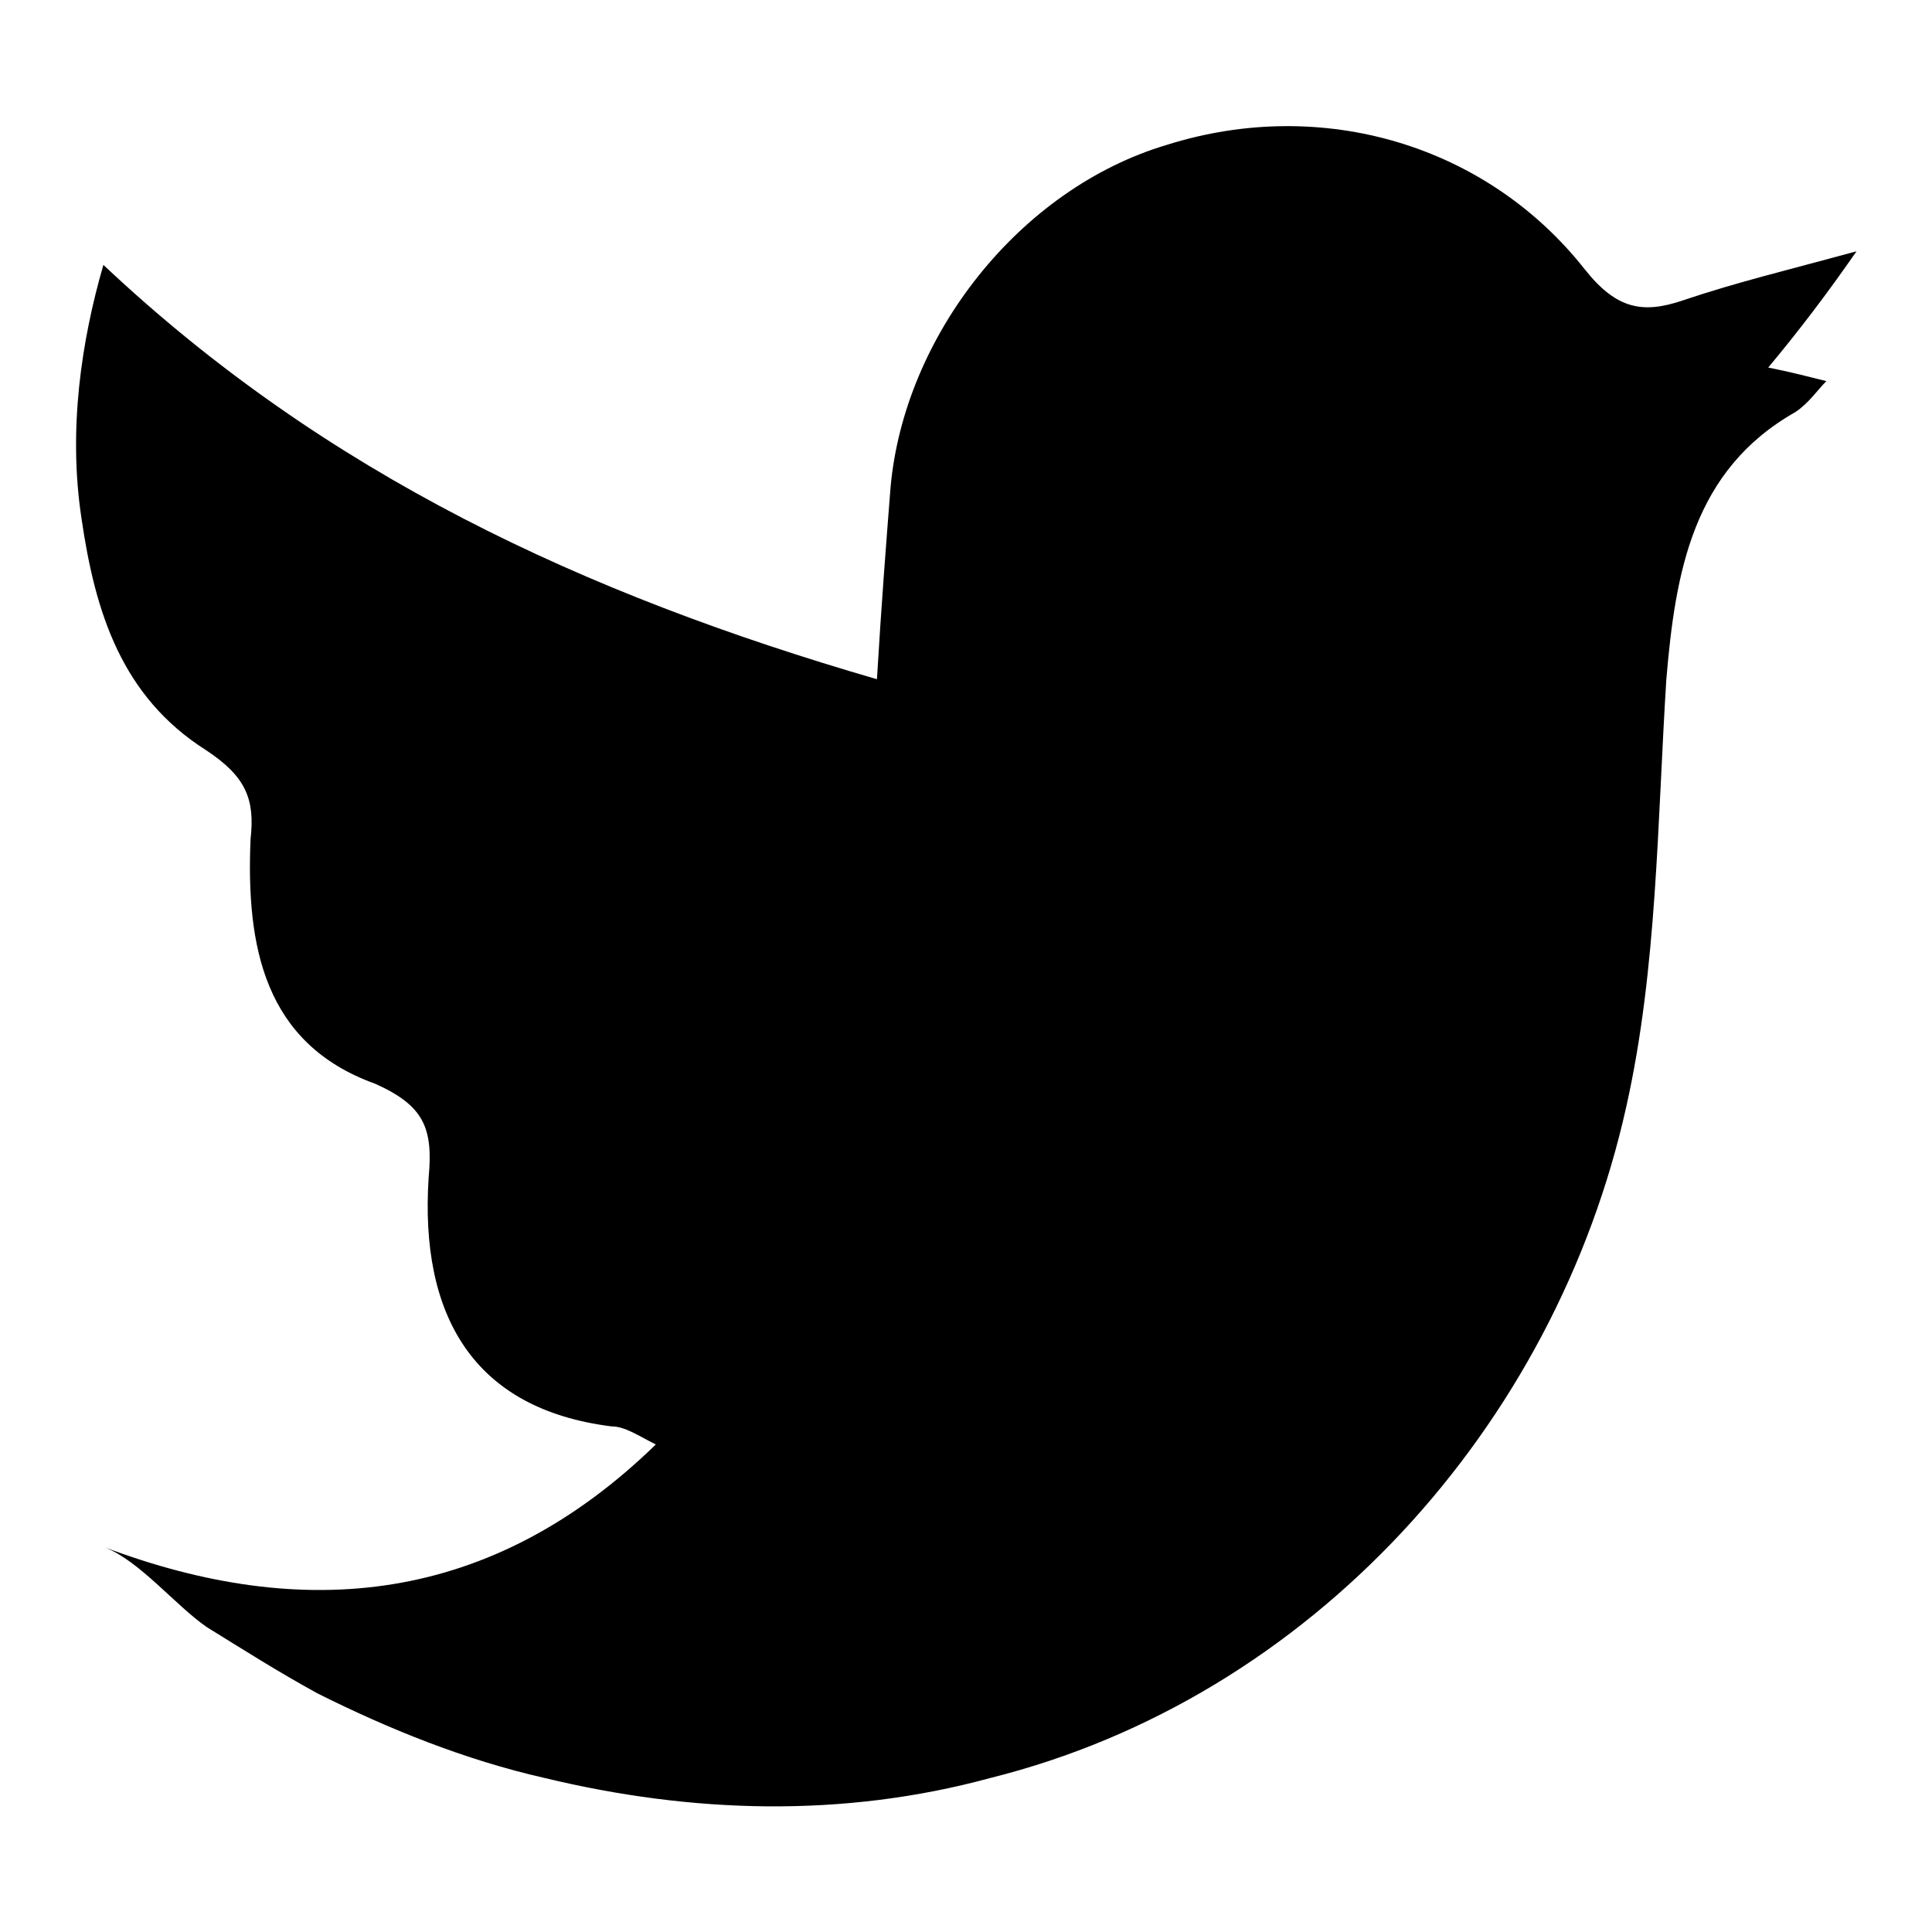
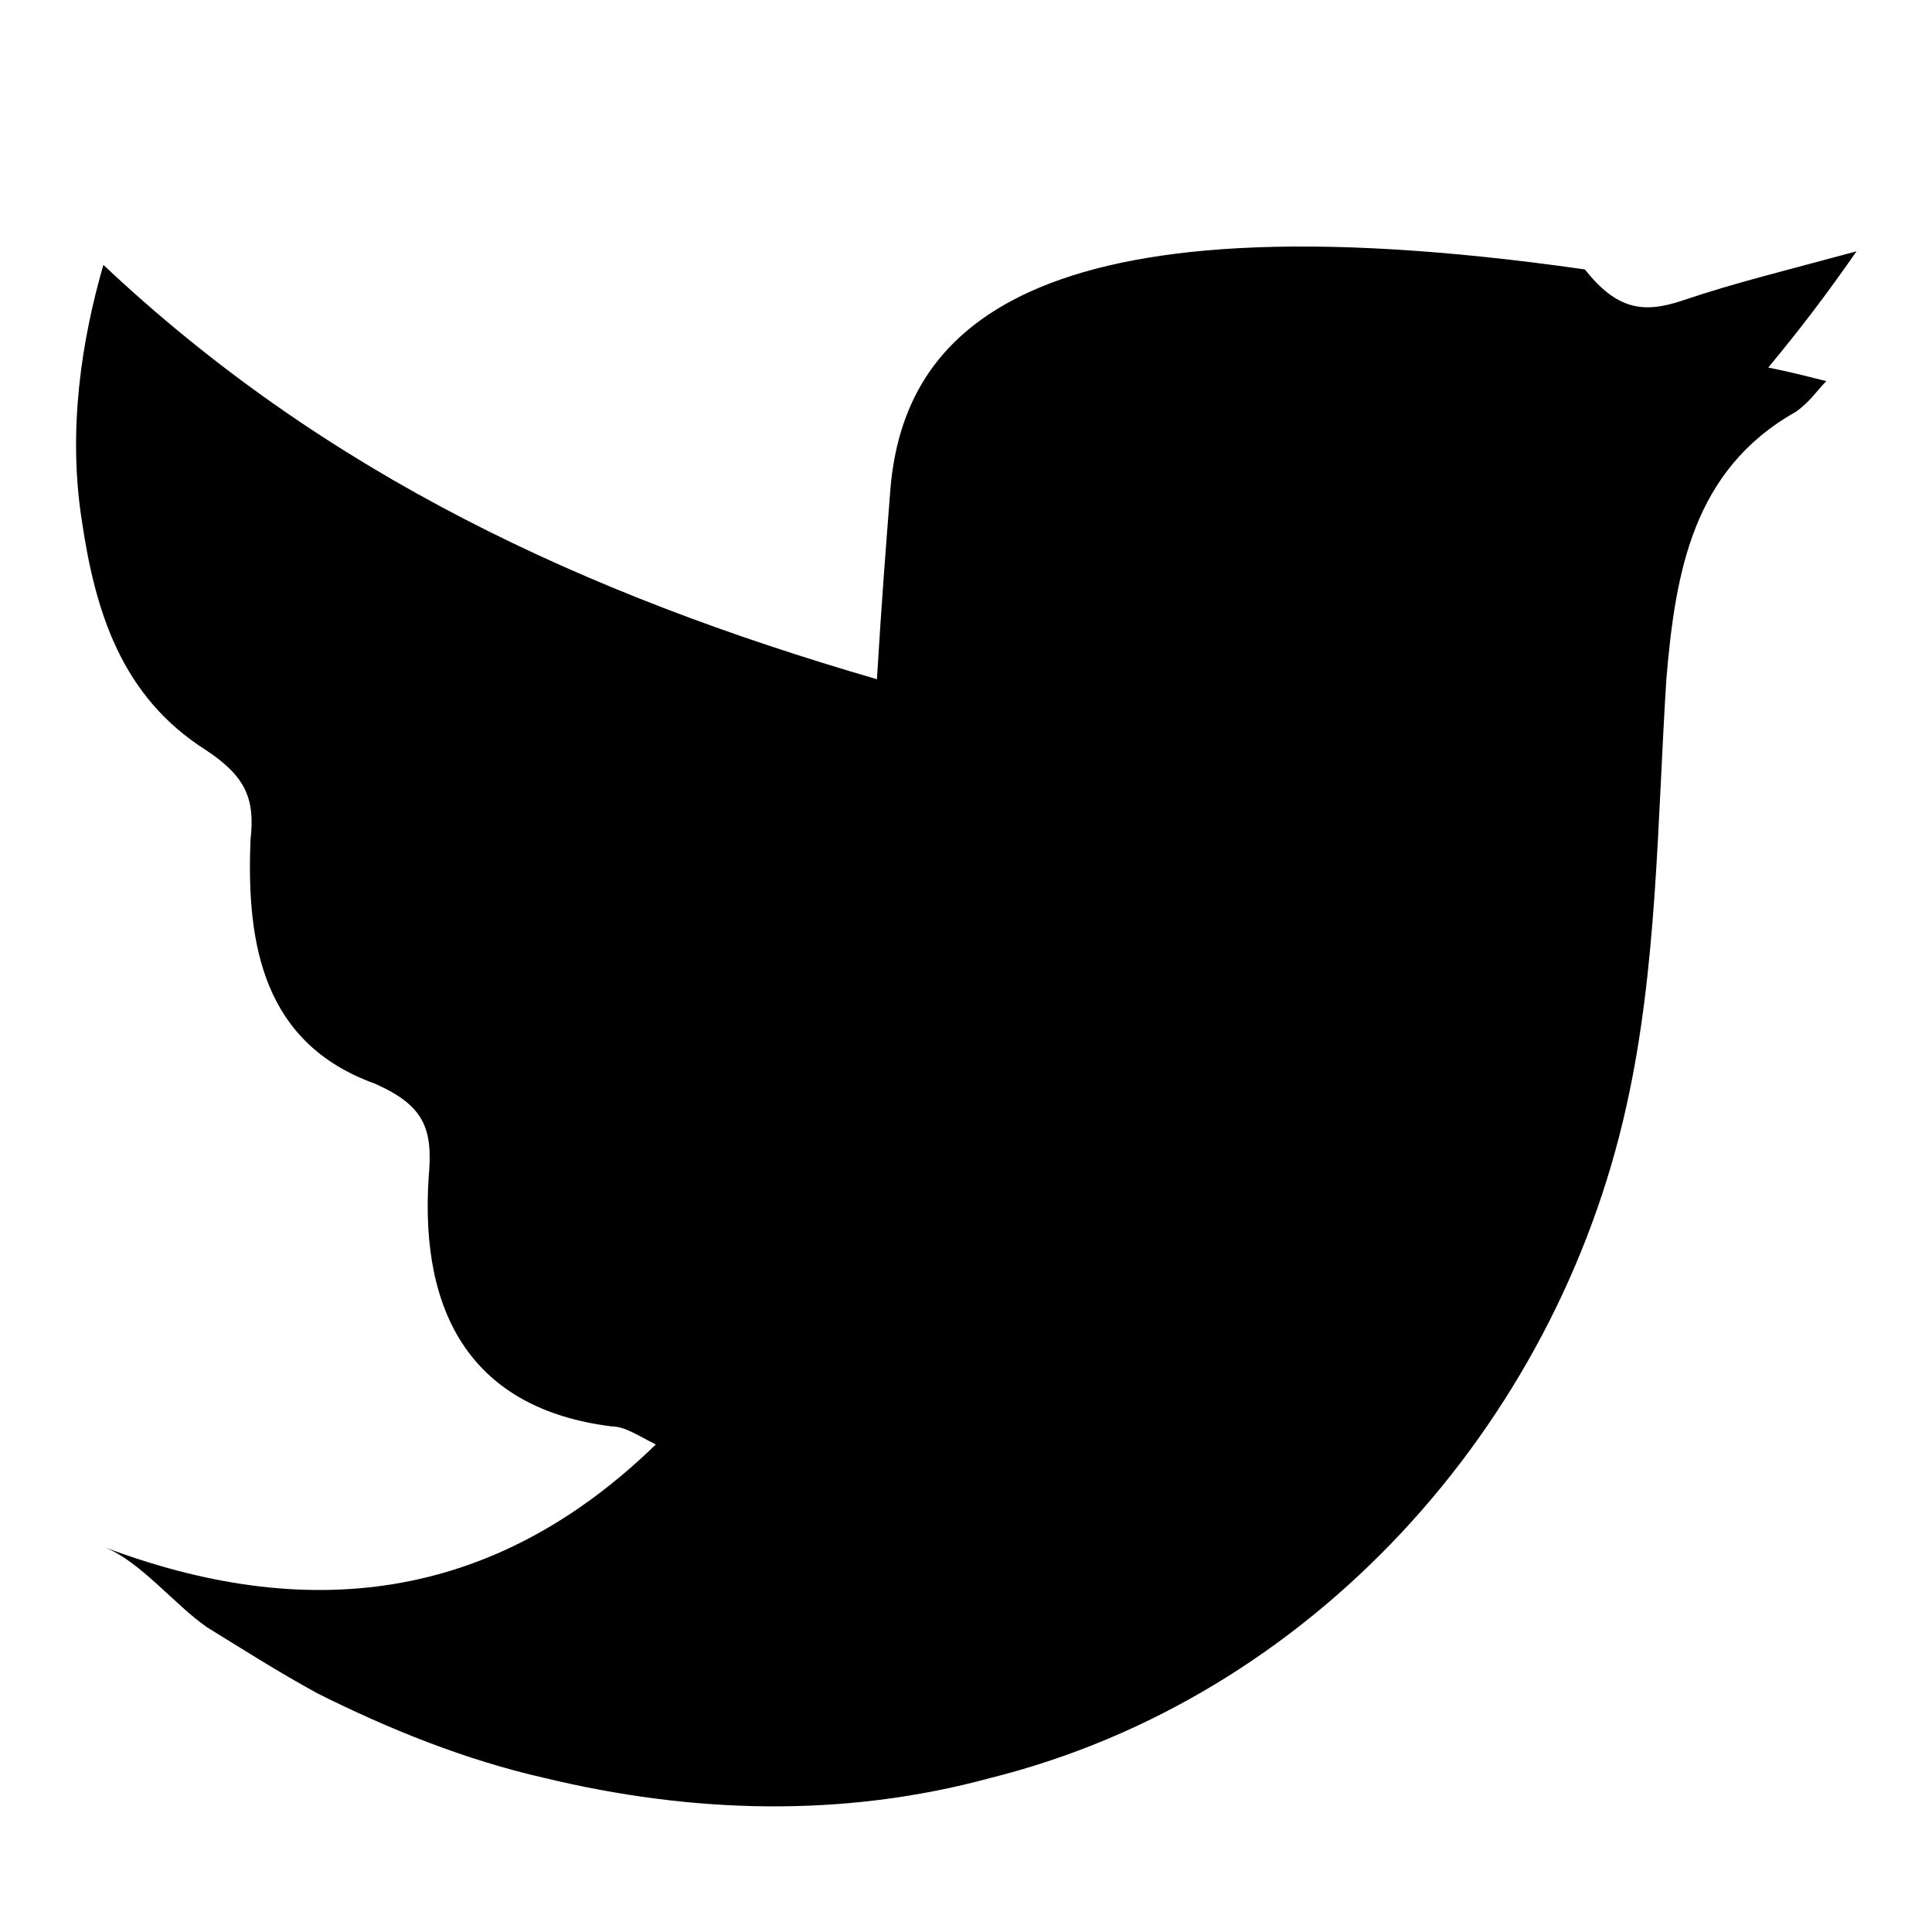
<svg xmlns="http://www.w3.org/2000/svg" version="1.1" x="0px" y="0px" viewBox="0 0 256 256" enable-background="new 0 0 256 256" xml:space="preserve">
  <g>
-     <path fill="#000000" d="M246,33.3c-8.8,2.4-15.9,4.1-23,6.5c-5.3,1.8-8.8,1.2-13-4.1c-13-16.5-34.8-23-55.4-16.5 C135.1,25,119.8,44.5,118,64.6c-0.6,7.7-1.2,15.3-1.8,25.4C77.3,78.7,43.1,62.8,13.7,35.1c-2.9,10-4.7,21.8-2.9,33.6 c1.8,12.4,5.3,23.6,16.5,30.7c5.3,3.5,6.5,6.5,5.9,11.8c-0.6,14.2,1.8,27.1,16.5,32.4c6.5,2.9,7.7,5.9,7.1,12.4 c-1.2,18.3,5.9,30.7,24.2,33c1.8,0,3.5,1.2,5.9,2.4c-21.8,21.2-46.6,23.6-73.1,13.6c4.7,1.8,9.4,7.7,13.6,10.6 c4.7,2.9,9.4,5.9,14.7,8.8c9.4,4.7,19.5,8.8,30.1,11.2c19.5,4.7,39.5,5.3,59,0c42.5-10.6,74.9-46.6,84.3-89 c4.1-18.3,4.1-37.7,5.3-56.6c1.2-14.2,3.5-27.7,17.1-35.4c1.8-1.2,2.9-2.9,4.1-4.1c-2.4-0.6-4.7-1.2-7.7-1.8 C238.3,43.9,241.9,39.2,246,33.3z" />
+     <path fill="#000000" d="M246,33.3c-8.8,2.4-15.9,4.1-23,6.5c-5.3,1.8-8.8,1.2-13-4.1C135.1,25,119.8,44.5,118,64.6c-0.6,7.7-1.2,15.3-1.8,25.4C77.3,78.7,43.1,62.8,13.7,35.1c-2.9,10-4.7,21.8-2.9,33.6 c1.8,12.4,5.3,23.6,16.5,30.7c5.3,3.5,6.5,6.5,5.9,11.8c-0.6,14.2,1.8,27.1,16.5,32.4c6.5,2.9,7.7,5.9,7.1,12.4 c-1.2,18.3,5.9,30.7,24.2,33c1.8,0,3.5,1.2,5.9,2.4c-21.8,21.2-46.6,23.6-73.1,13.6c4.7,1.8,9.4,7.7,13.6,10.6 c4.7,2.9,9.4,5.9,14.7,8.8c9.4,4.7,19.5,8.8,30.1,11.2c19.5,4.7,39.5,5.3,59,0c42.5-10.6,74.9-46.6,84.3-89 c4.1-18.3,4.1-37.7,5.3-56.6c1.2-14.2,3.5-27.7,17.1-35.4c1.8-1.2,2.9-2.9,4.1-4.1c-2.4-0.6-4.7-1.2-7.7-1.8 C238.3,43.9,241.9,39.2,246,33.3z" />
  </g>
</svg>